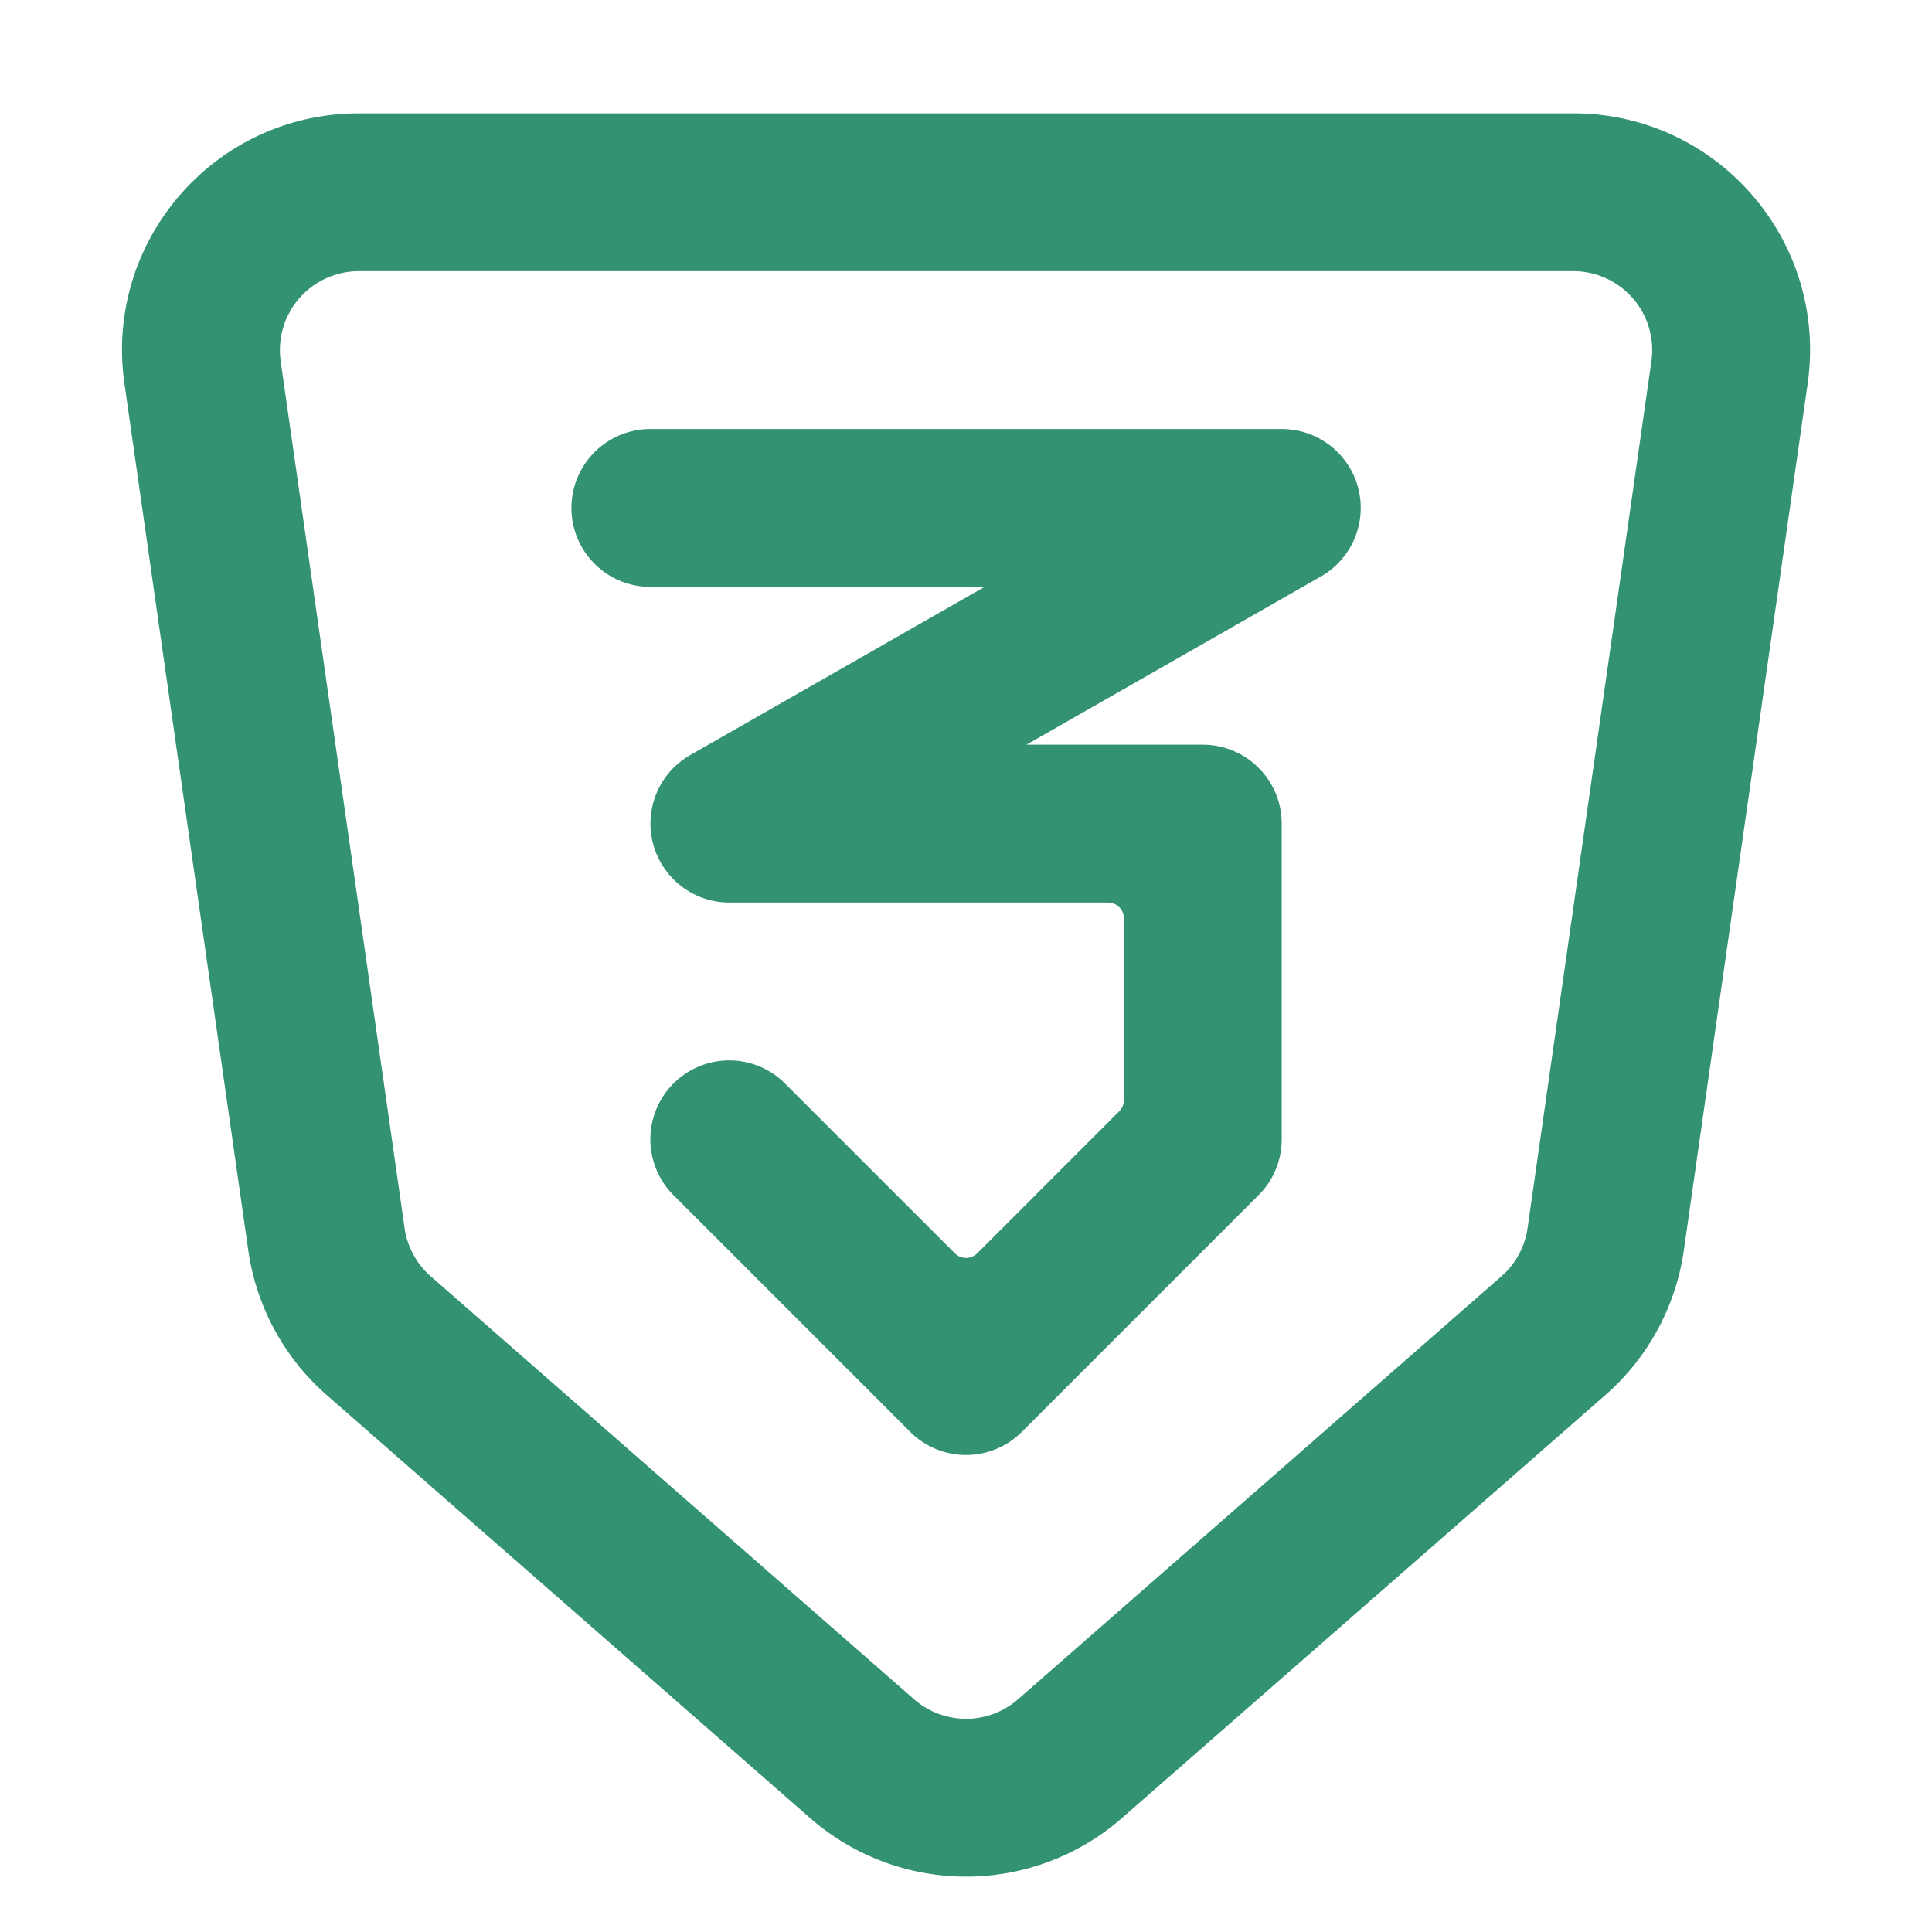
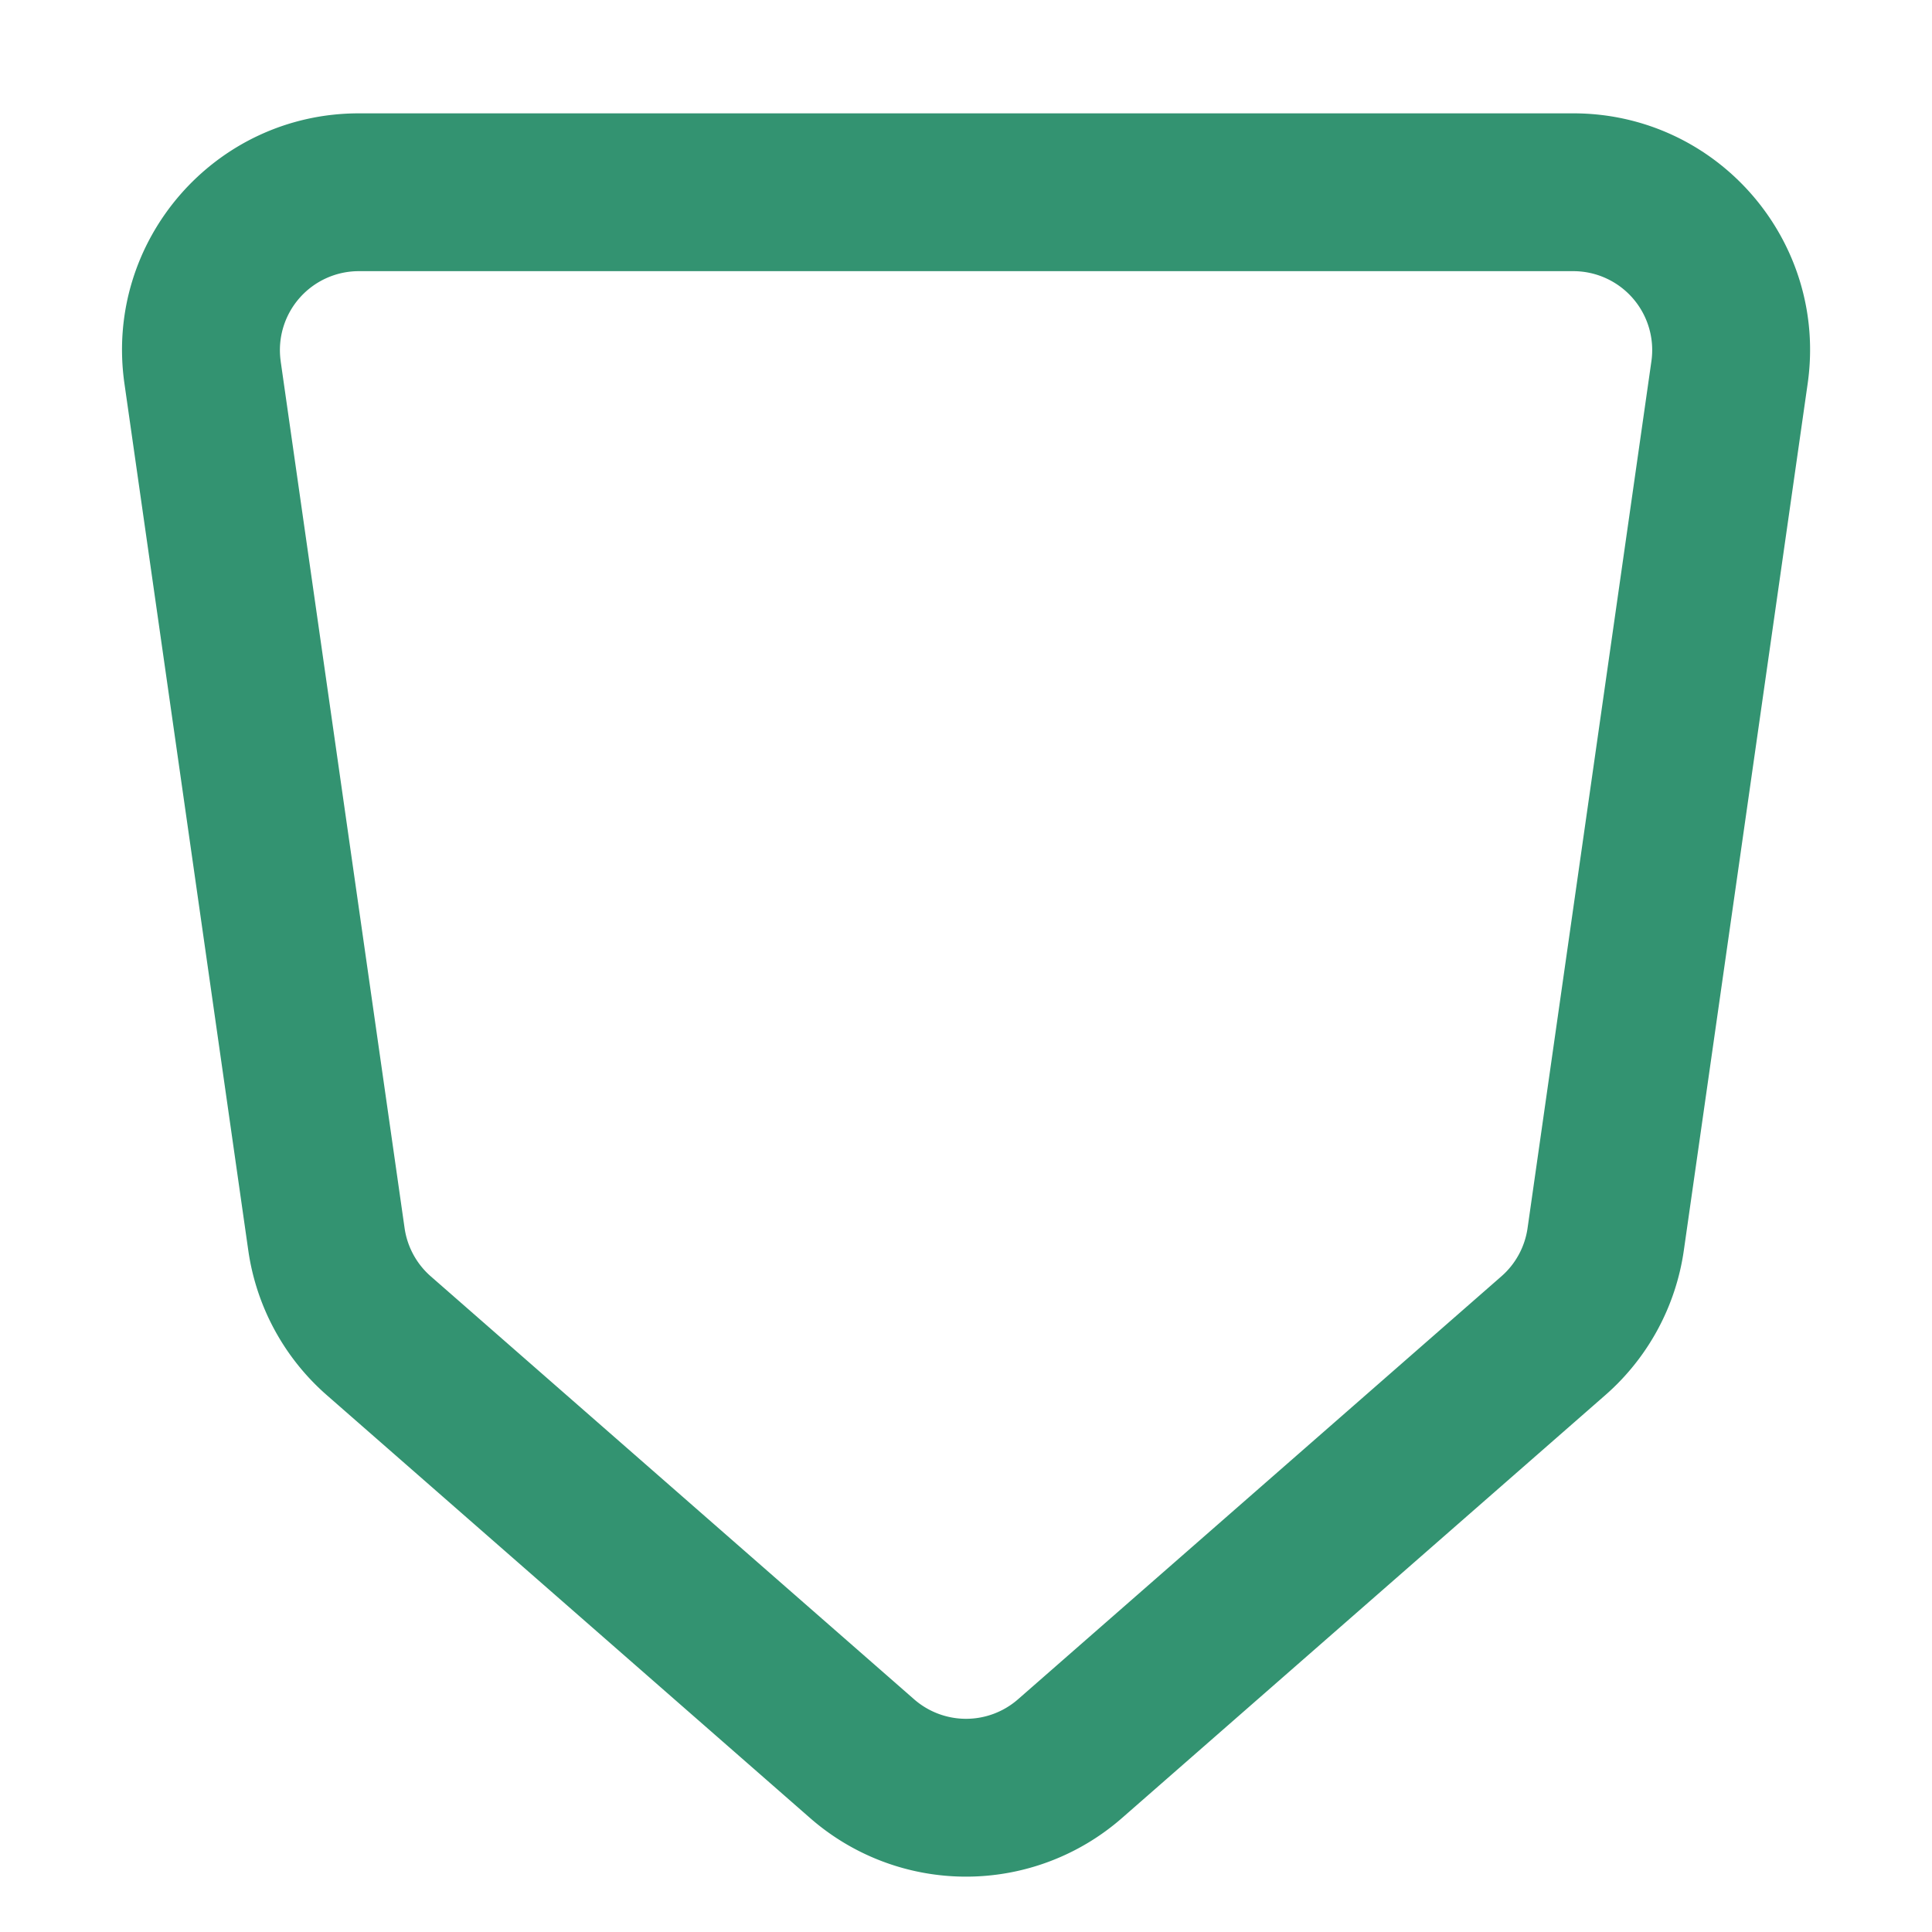
<svg xmlns="http://www.w3.org/2000/svg" width="51" height="51" fill="none">
-   <path d="M17.168 11.325a2.083 2.083 0 1 0 0 4.167h8.822l-7.772 4.441a2.084 2.084 0 0 0 1.033 3.892h10c.23 0 .417.187.417.417v4.798c0 .11-.044.216-.122.294l-3.75 3.75a.417.417 0 0 1-.59 0l-4.482-4.482a2.083 2.083 0 1 0-2.946 2.946l6.25 6.25a2.083 2.083 0 0 0 2.946 0l6.25-6.25c.391-.39.61-.92.61-1.473v-8.333c0-1.15-.932-2.084-2.083-2.084h-4.655l7.772-4.44a2.083 2.083 0 0 0-1.033-3.893H17.168Z" fill="#339371" />
  <path fill-rule="evenodd" clip-rule="evenodd" d="M9.472 2.992c-3.803 0-6.725 3.368-6.187 7.134l3.269 22.881a6.25 6.25 0 0 0 2.071 3.82l12.76 11.165a6.25 6.25 0 0 0 8.232 0l12.76-11.165a6.252 6.252 0 0 0 2.072-3.82l3.269-22.881c.537-3.766-2.384-7.134-6.188-7.134H9.472ZM7.41 9.536a2.083 2.083 0 0 1 2.062-2.378H41.53a2.083 2.083 0 0 1 2.063 2.378l-3.269 22.882a2.08 2.08 0 0 1-.69 1.273l-12.76 11.165a2.083 2.083 0 0 1-2.745 0L11.37 33.691a2.084 2.084 0 0 1-.69-1.273L7.409 9.536Z" fill="#339371" />
</svg>